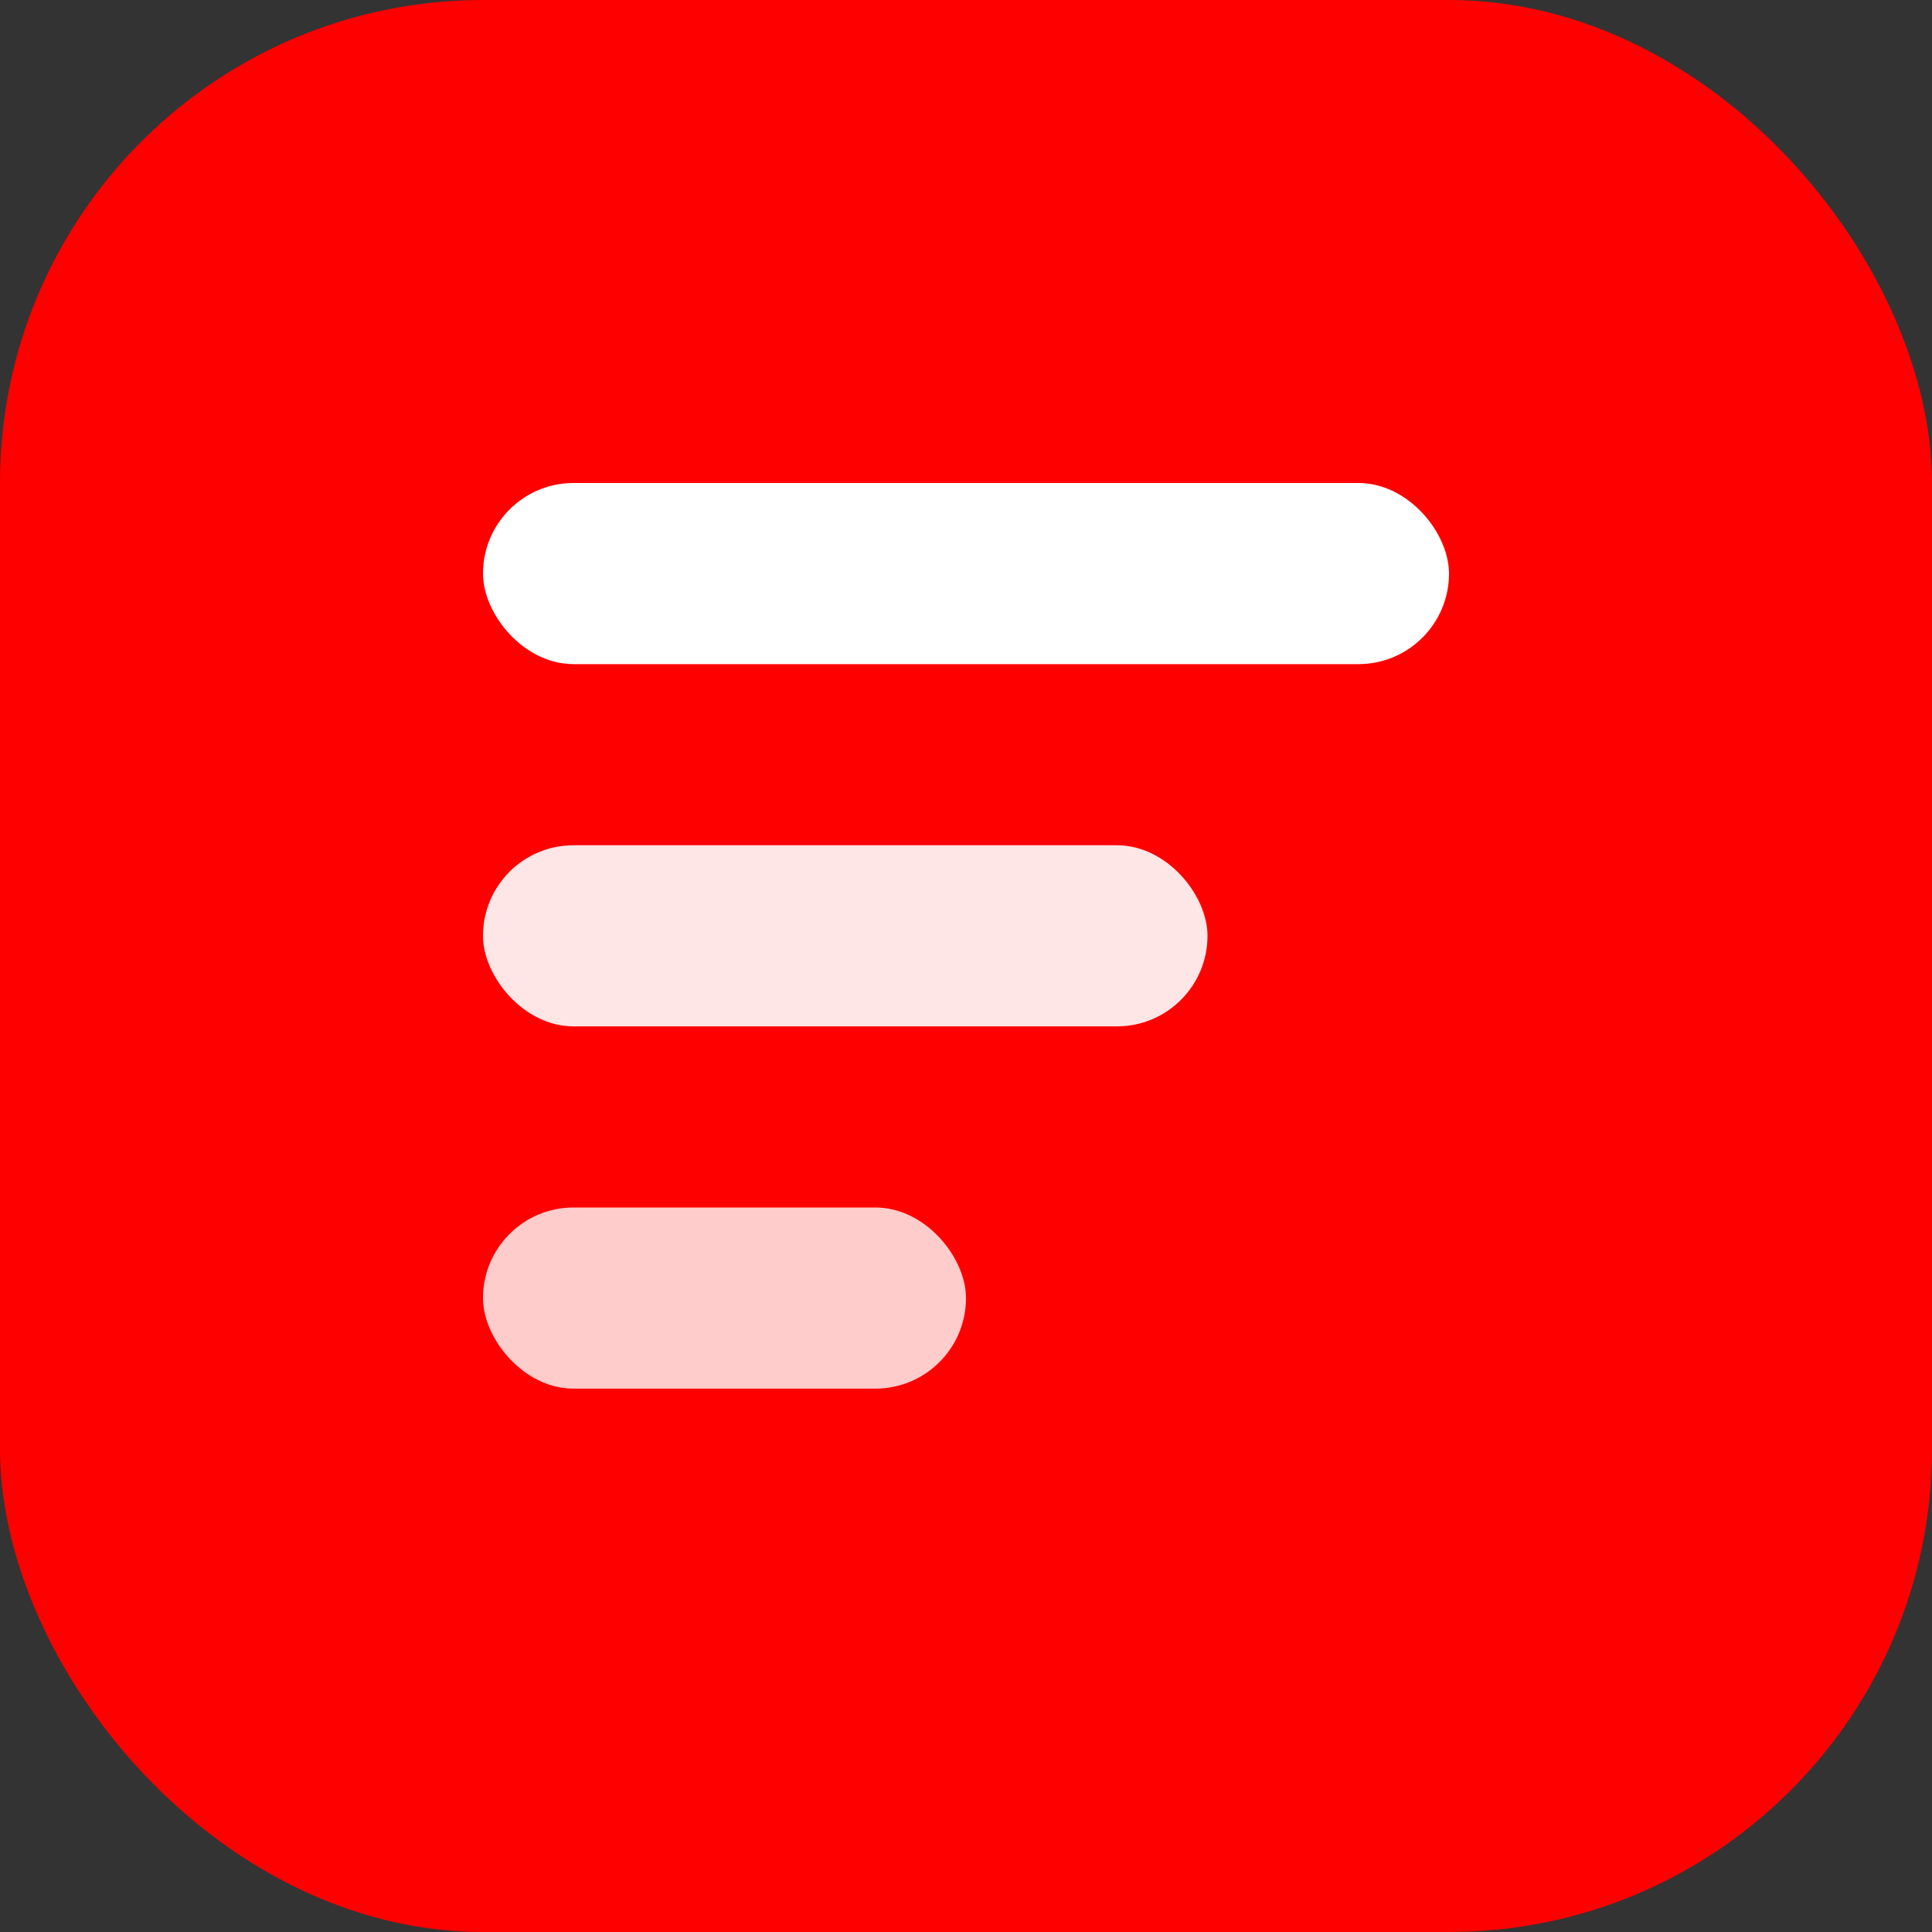
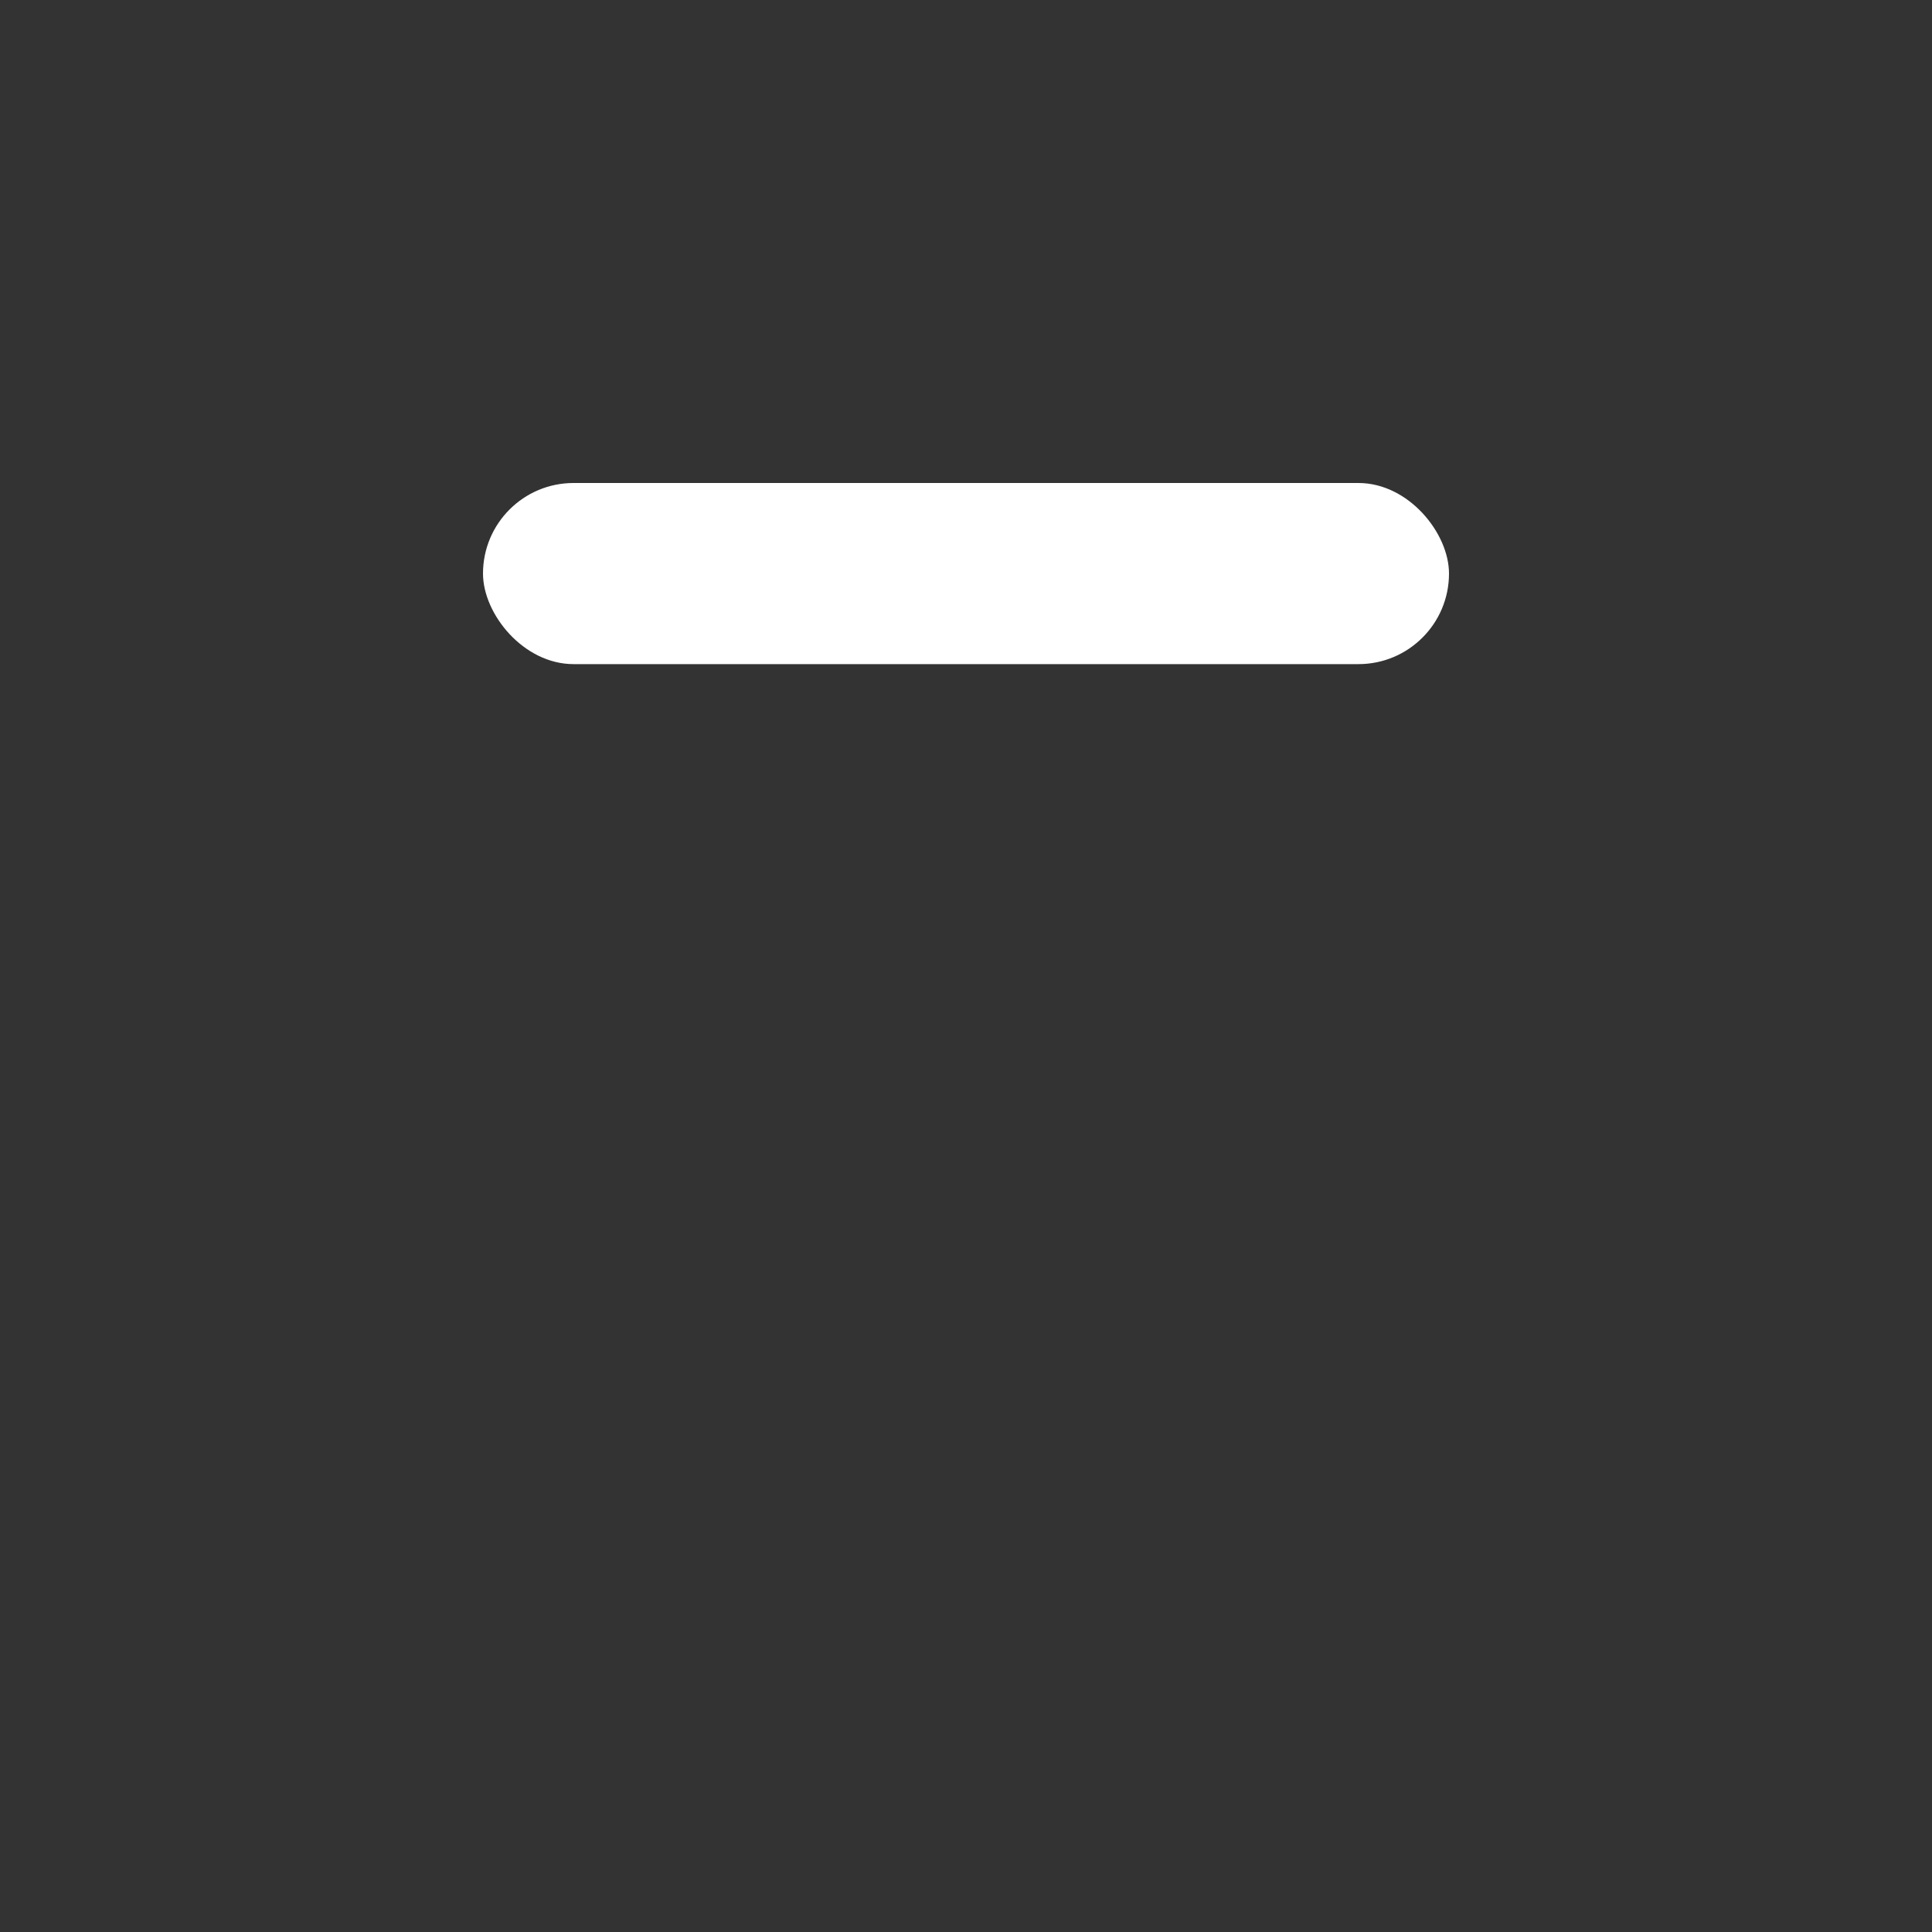
<svg xmlns="http://www.w3.org/2000/svg" viewBox="0 0 32 32" fill="none">
  <rect x="0" y="0" width="32" height="32" fill="#333333" stroke="none" />
-   <rect width="32" height="32" rx="8" fill="#ff0000" />
  <g transform="translate(8, 8)">
    <rect y="0" width="16" height="3" rx="1.5" fill="white" />
-     <rect y="6" width="12" height="3" rx="1.5" fill="white" opacity="0.9" />
-     <rect y="12" width="8" height="3" rx="1.5" fill="white" opacity="0.8" />
  </g>
</svg>